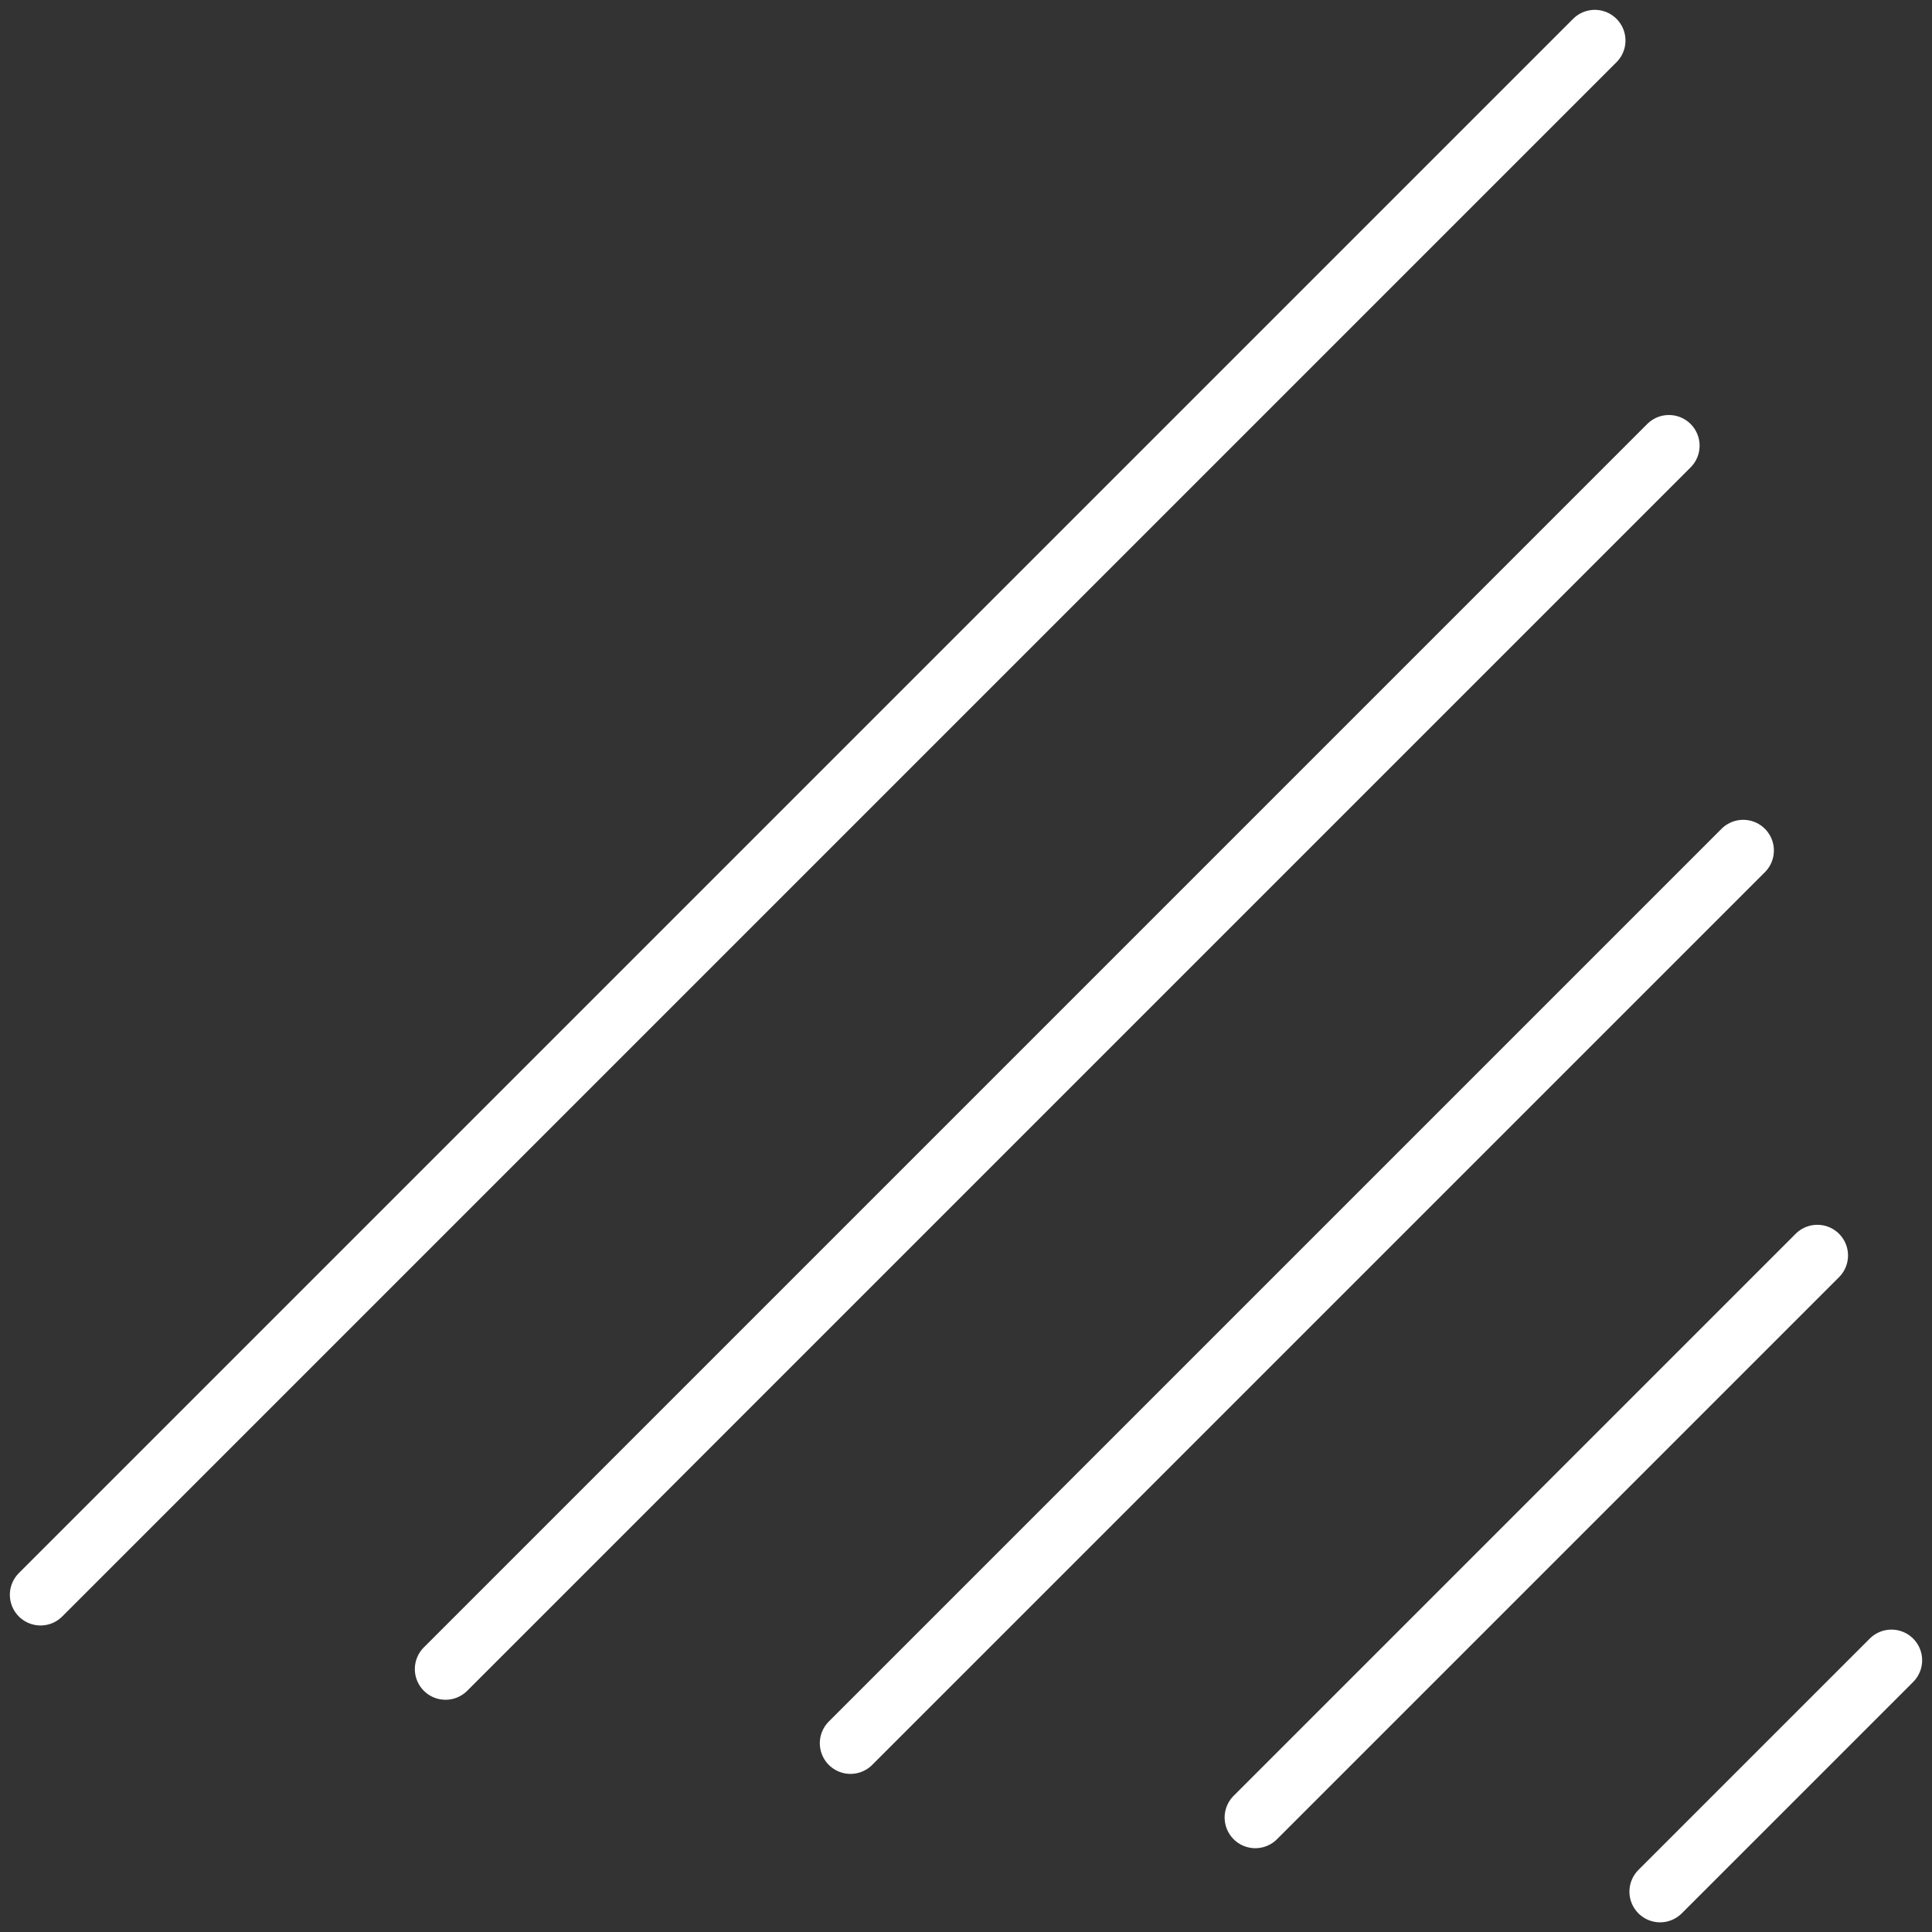
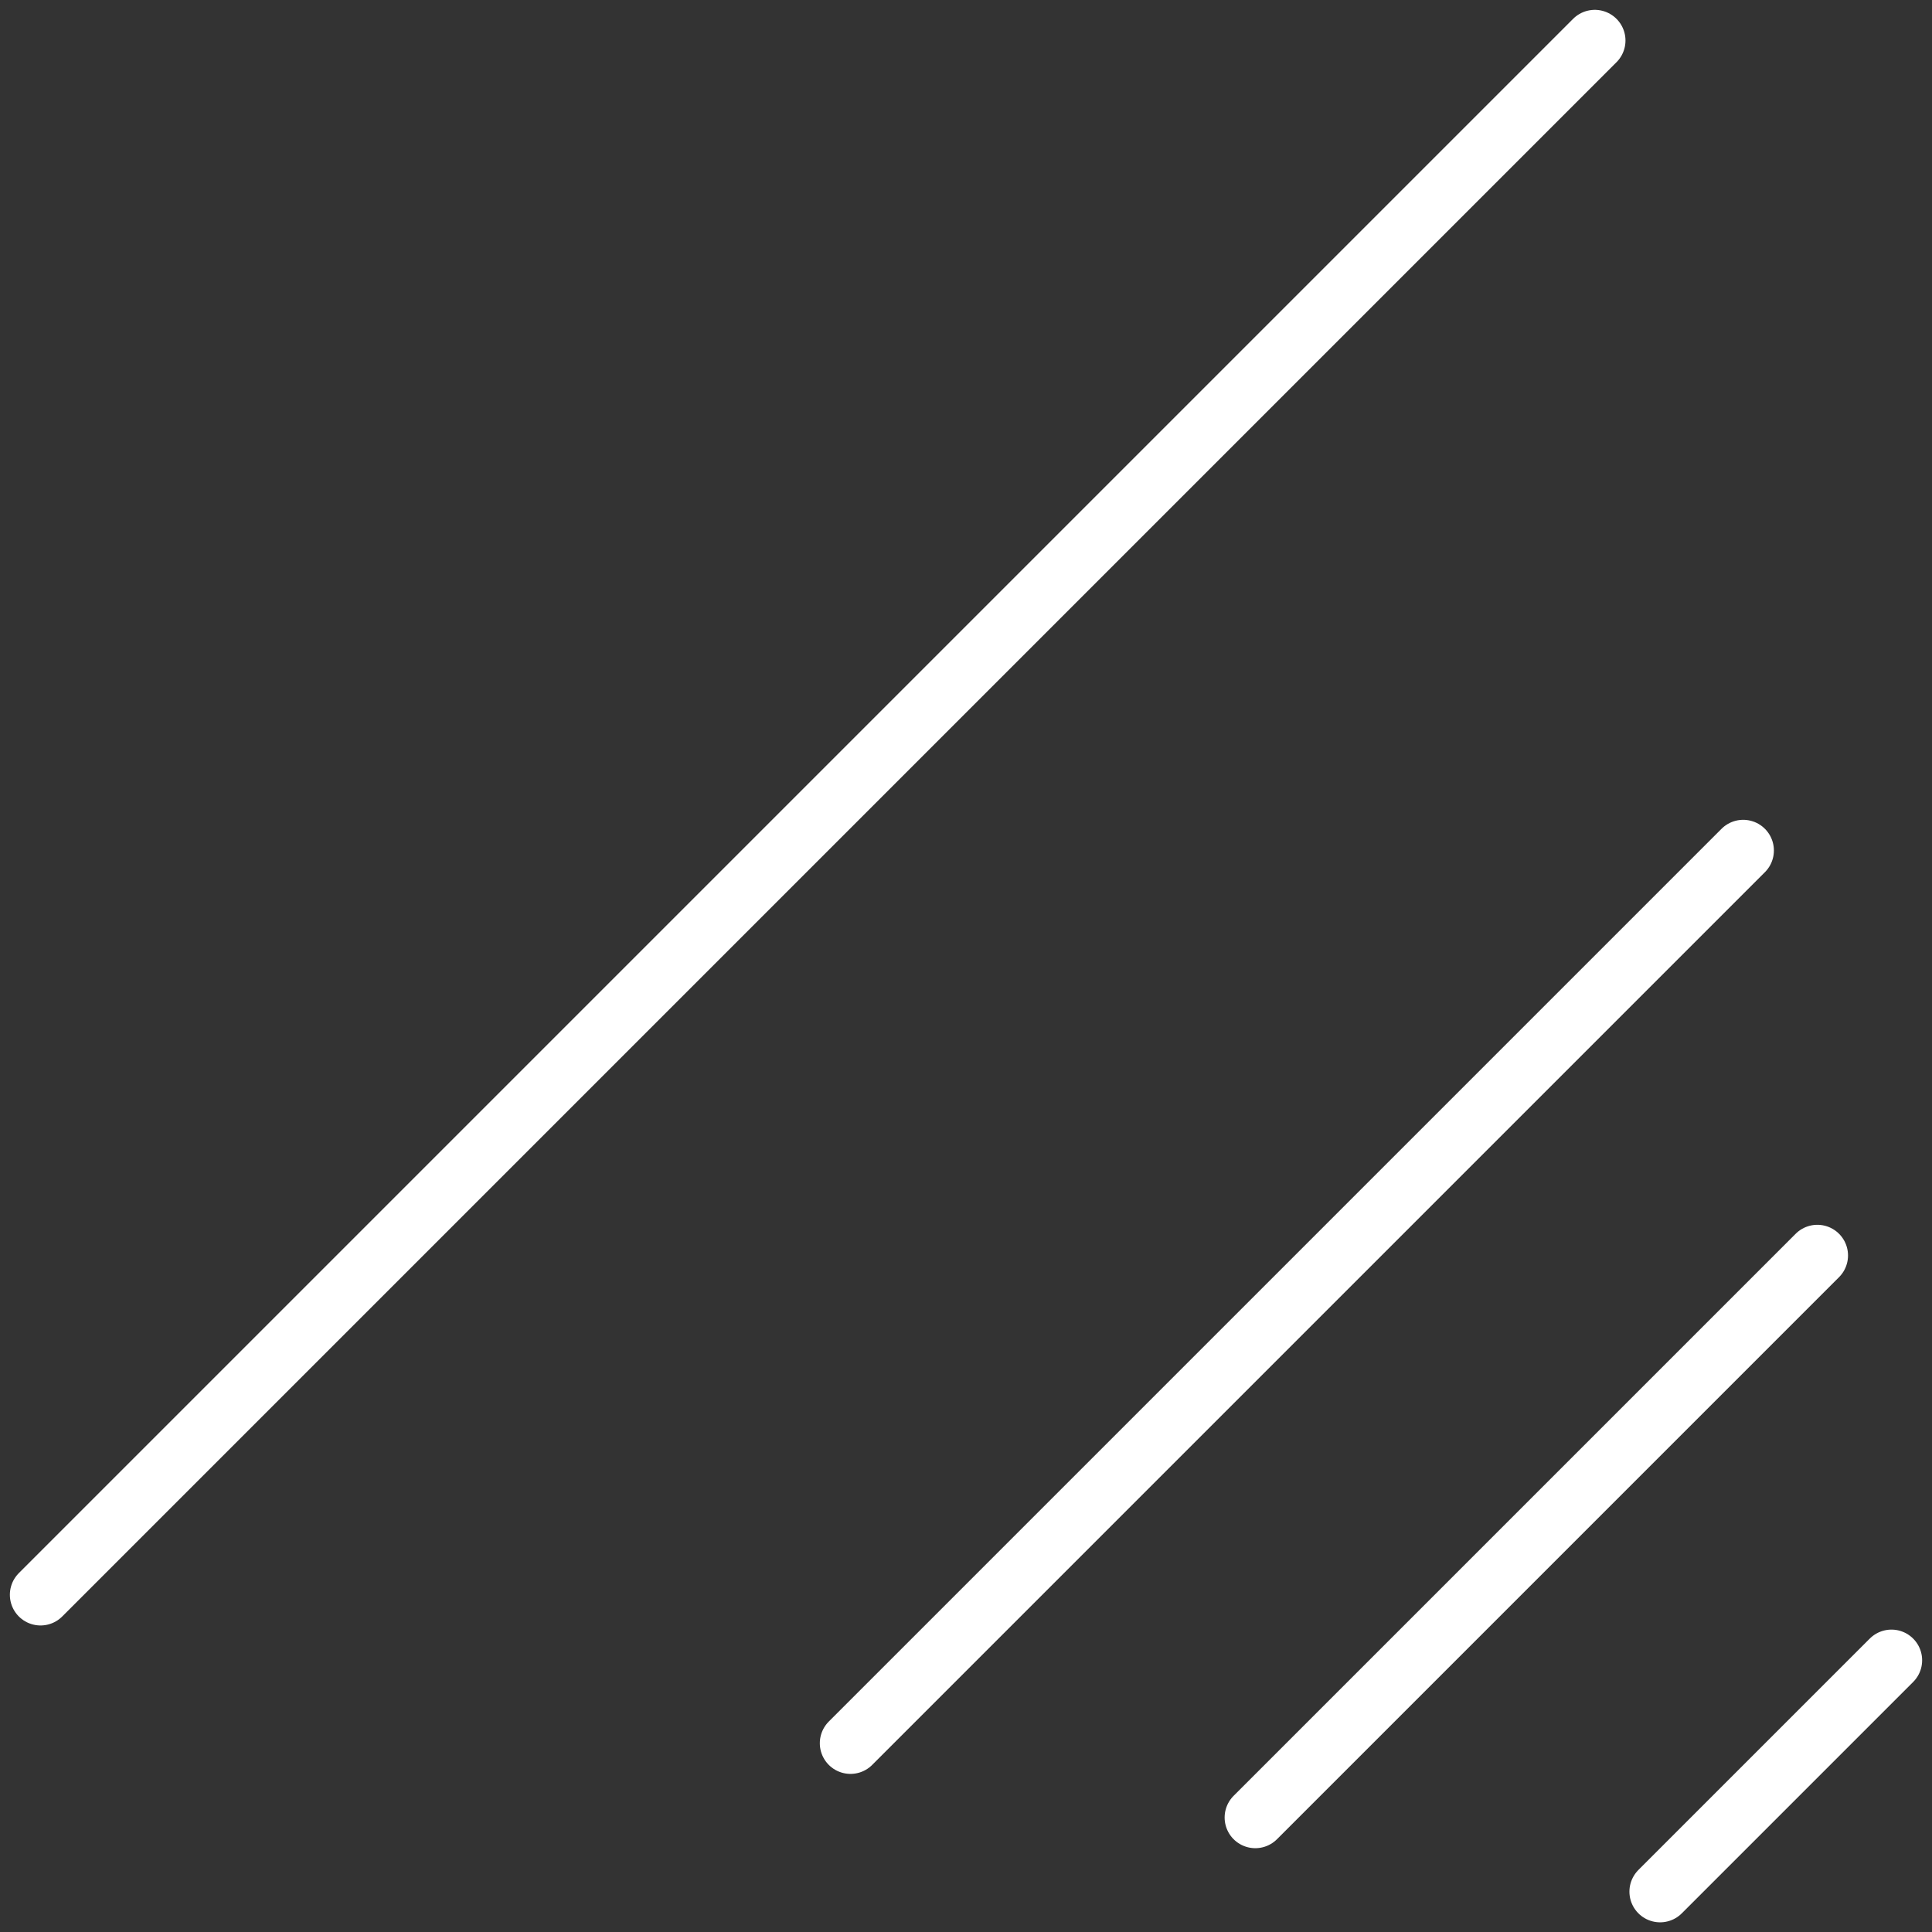
<svg xmlns="http://www.w3.org/2000/svg" id="グループ_3431" data-name="グループ 3431" width="125.959" height="125.971" viewBox="0 0 125.959 125.971">
  <rect x="0" y="0" width="125.959" height="125.971" fill="#333333" stroke="none" />
  <defs>
    <clipPath id="clip-path">
      <rect id="長方形_7187" data-name="長方形 7187" width="125.959" height="125.971" fill="none" stroke="#fff" stroke-width="4" />
    </clipPath>
  </defs>
  <g id="グループ_3428" data-name="グループ 3428" transform="translate(0 0)">
    <g id="グループ_3427" data-name="グループ 3427" clip-path="url(#clip-path)">
      <line id="線_197" data-name="線 197" y1="15.084" x2="15.084" transform="translate(108.232 108.244)" fill="none" stroke="#fff" stroke-linecap="round" stroke-miterlimit="10" stroke-width="4" />
      <line id="線_198" data-name="線 198" y1="36.643" x2="36.643" transform="translate(81.841 81.852)" fill="none" stroke="#fff" stroke-linecap="round" stroke-miterlimit="10" stroke-width="4" />
    </g>
  </g>
  <line id="線_199" data-name="線 199" y1="58.202" x2="58.202" transform="translate(55.449 55.449)" fill="none" stroke="#fff" stroke-linecap="round" stroke-miterlimit="10" stroke-width="4" />
-   <line id="線_200" data-name="線 200" y1="79.761" x2="79.761" transform="translate(29.046 29.057)" fill="none" stroke="#fff" stroke-linecap="round" stroke-miterlimit="10" stroke-width="4" />
  <g id="グループ_3430" data-name="グループ 3430" transform="translate(0 0)">
    <g id="グループ_3429" data-name="グループ 3429" clip-path="url(#clip-path)">
      <line id="線_201" data-name="線 201" y1="101.332" x2="101.332" transform="translate(2.643 2.642)" fill="none" stroke="#fff" stroke-linecap="round" stroke-miterlimit="10" stroke-width="4" />
    </g>
  </g>
</svg>